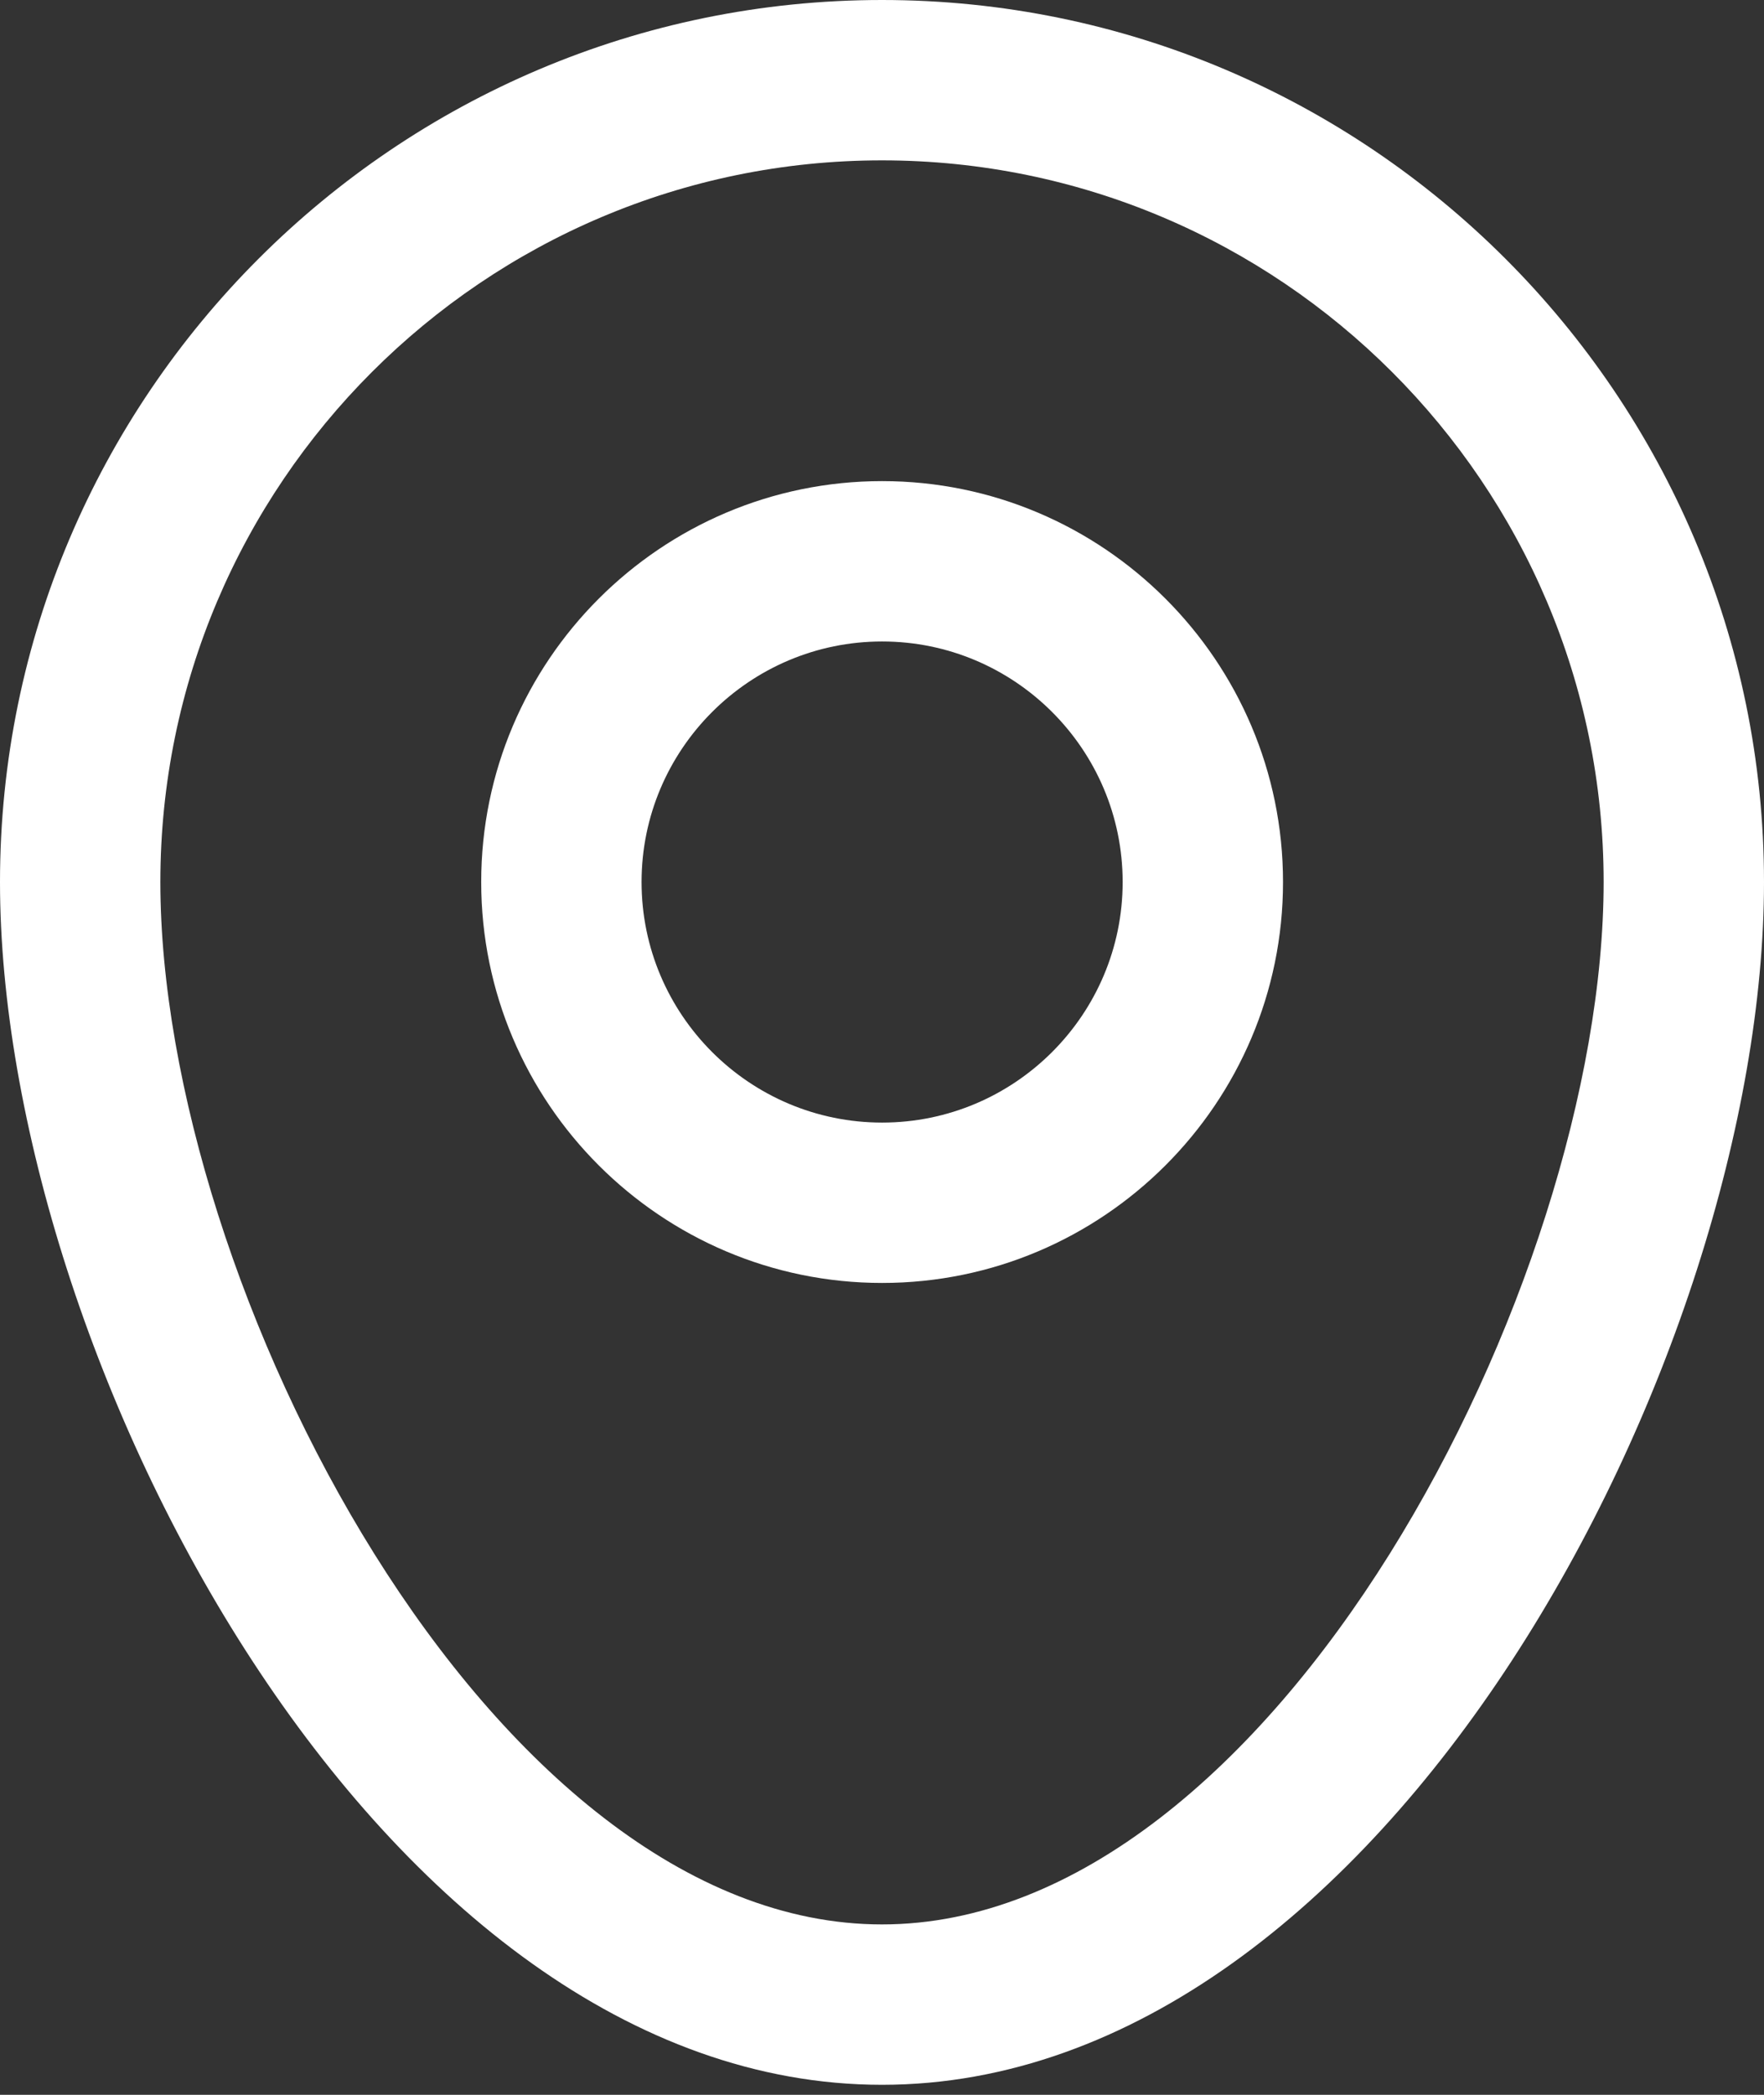
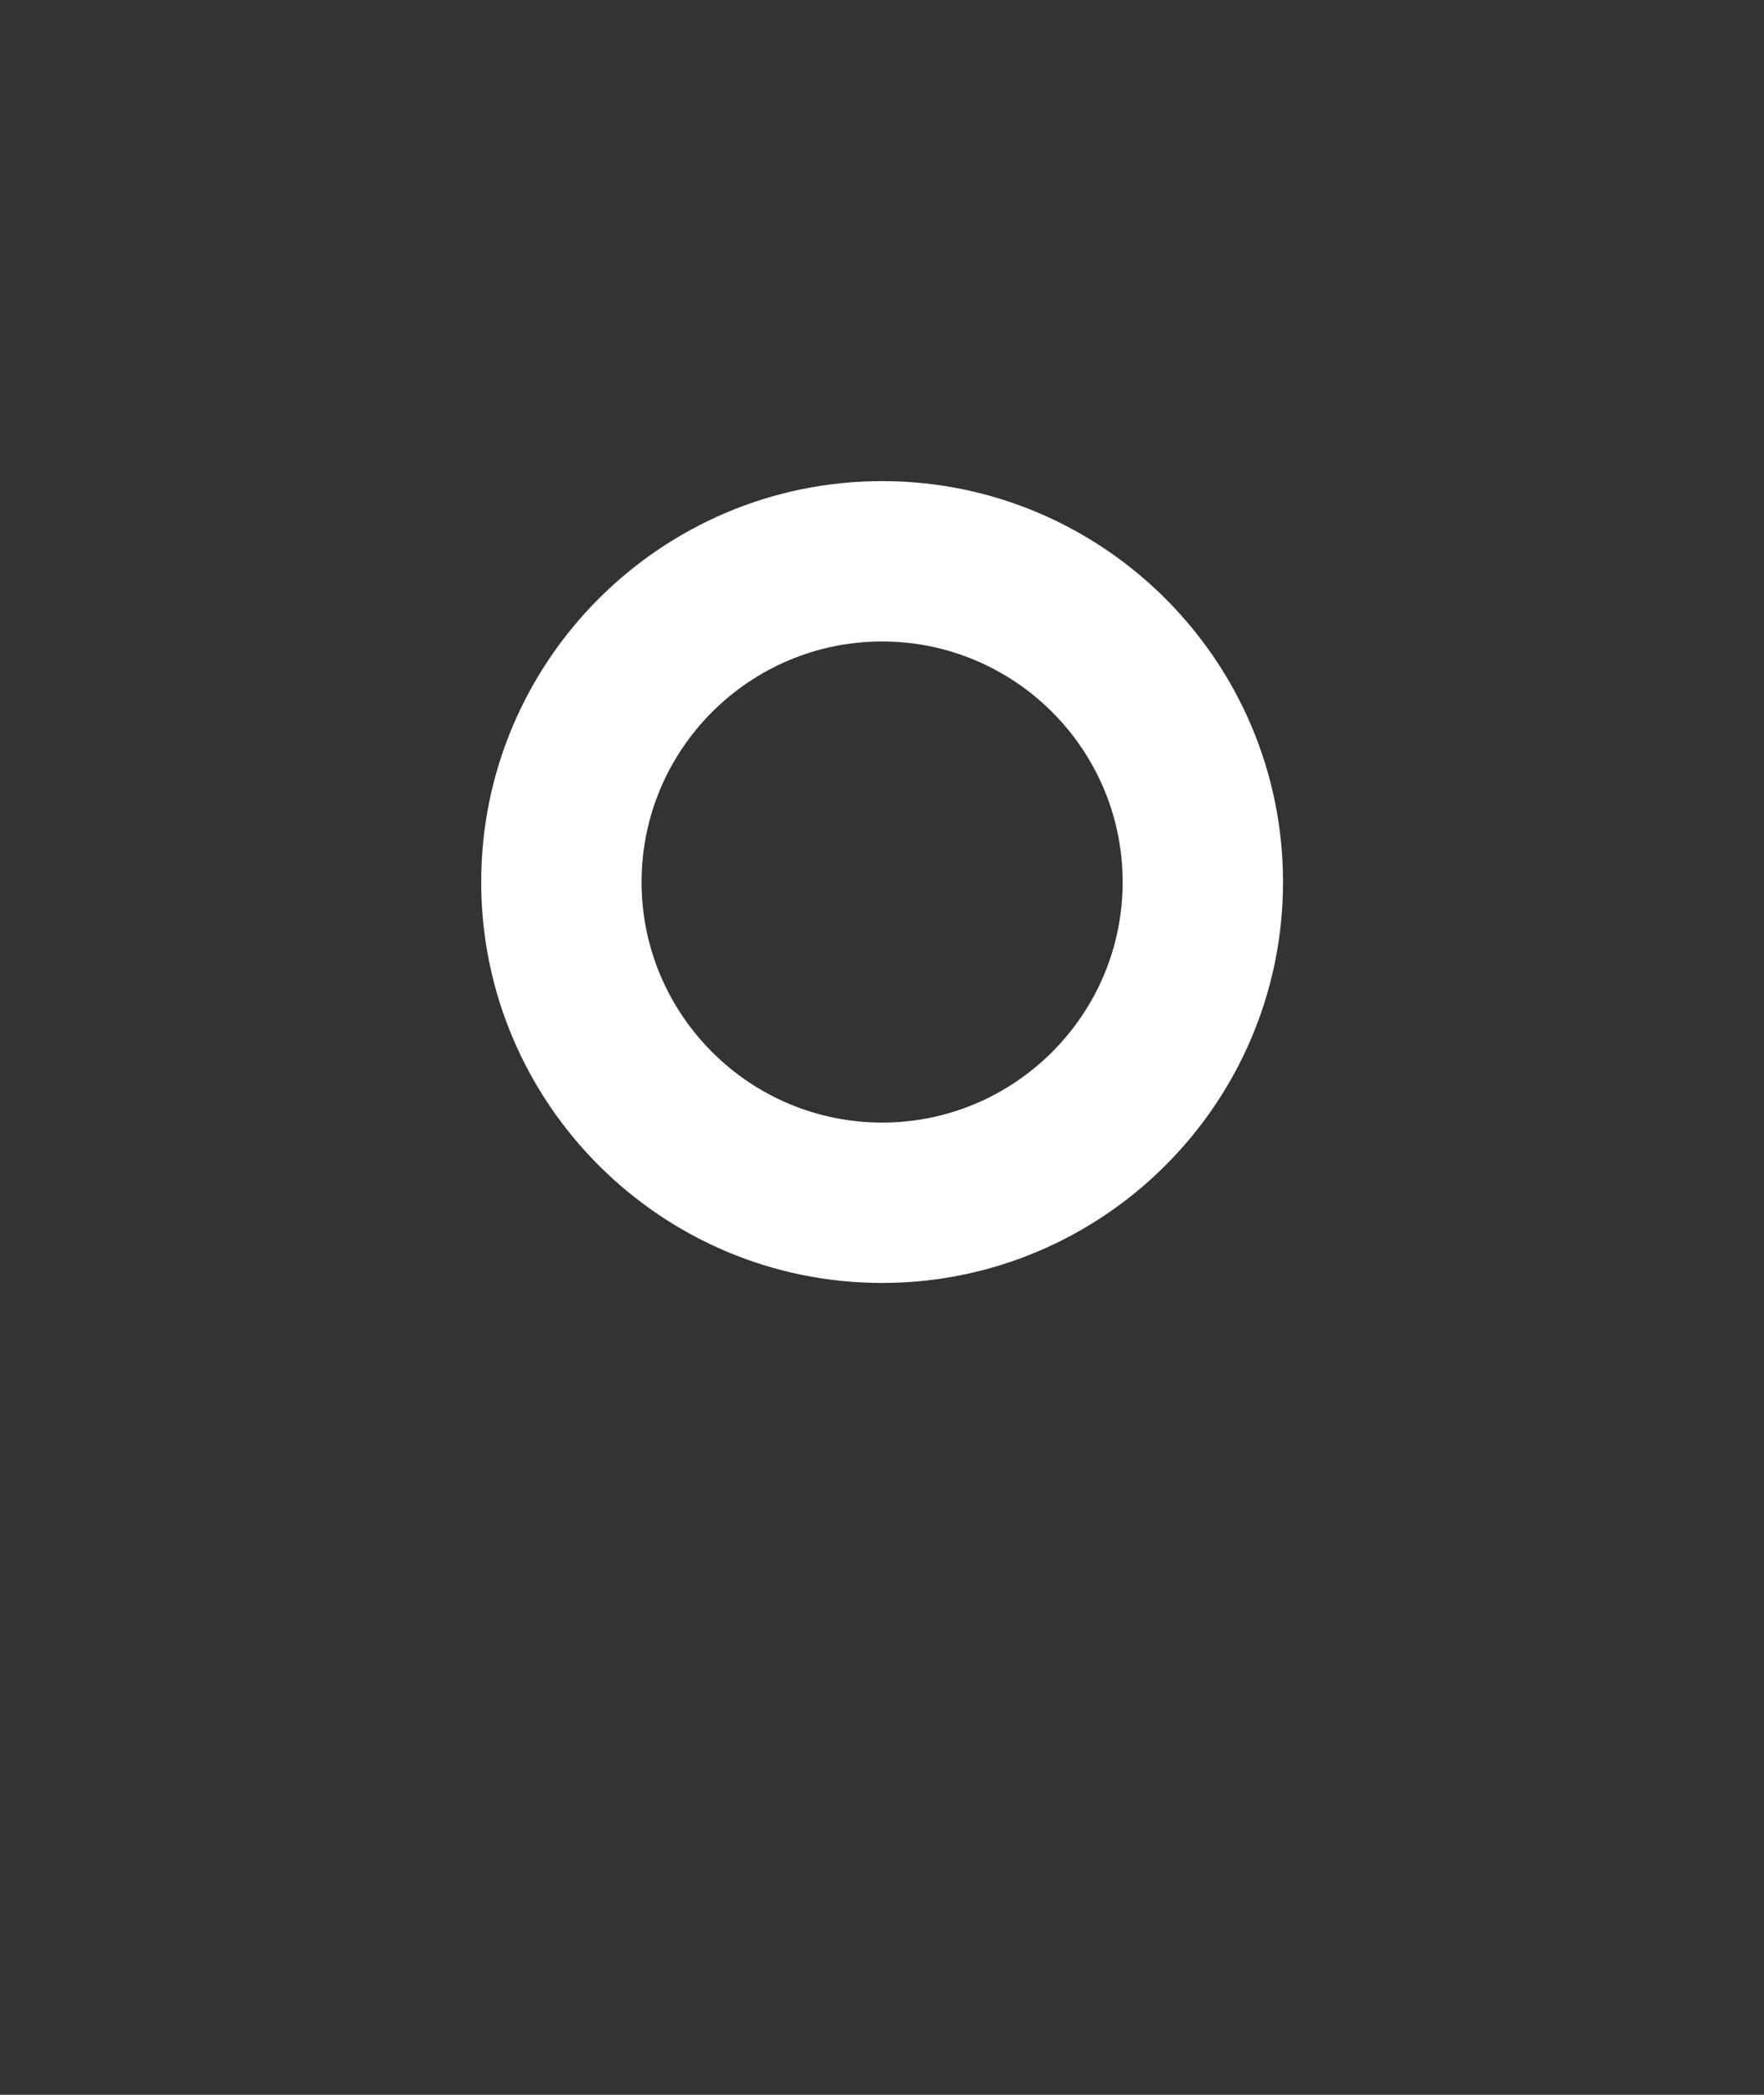
<svg xmlns="http://www.w3.org/2000/svg" width="96" height="114" viewBox="0 0 96 114" fill="none">
  <rect x="0" y="0" width="96" height="114" fill="#333333" stroke="none" />
-   <path d="M48 0C21.535 0 0 21.535 0 48C0 73.746 20.614 113.455 48 113.455C75.386 113.455 96 73.746 96 48C96 21.535 74.466 0 48 0ZM48 104.727C26.701 104.727 8.727 69.884 8.727 48C8.727 26.348 26.343 8.727 48 8.727C69.657 8.727 87.273 26.348 87.273 48C87.273 69.884 69.299 104.727 48 104.727Z" fill="white" />
  <path d="M48.006 26.182C35.975 26.182 26.188 35.969 26.188 48C26.188 60.03 35.975 69.818 48.006 69.818C60.036 69.818 69.824 60.03 69.824 48C69.824 35.969 60.036 26.182 48.006 26.182ZM48.006 61.091C40.788 61.091 34.915 55.217 34.915 48C34.915 40.782 40.788 34.909 48.006 34.909C55.223 34.909 61.097 40.782 61.097 48C61.097 55.217 55.223 61.091 48.006 61.091Z" fill="white" />
</svg>